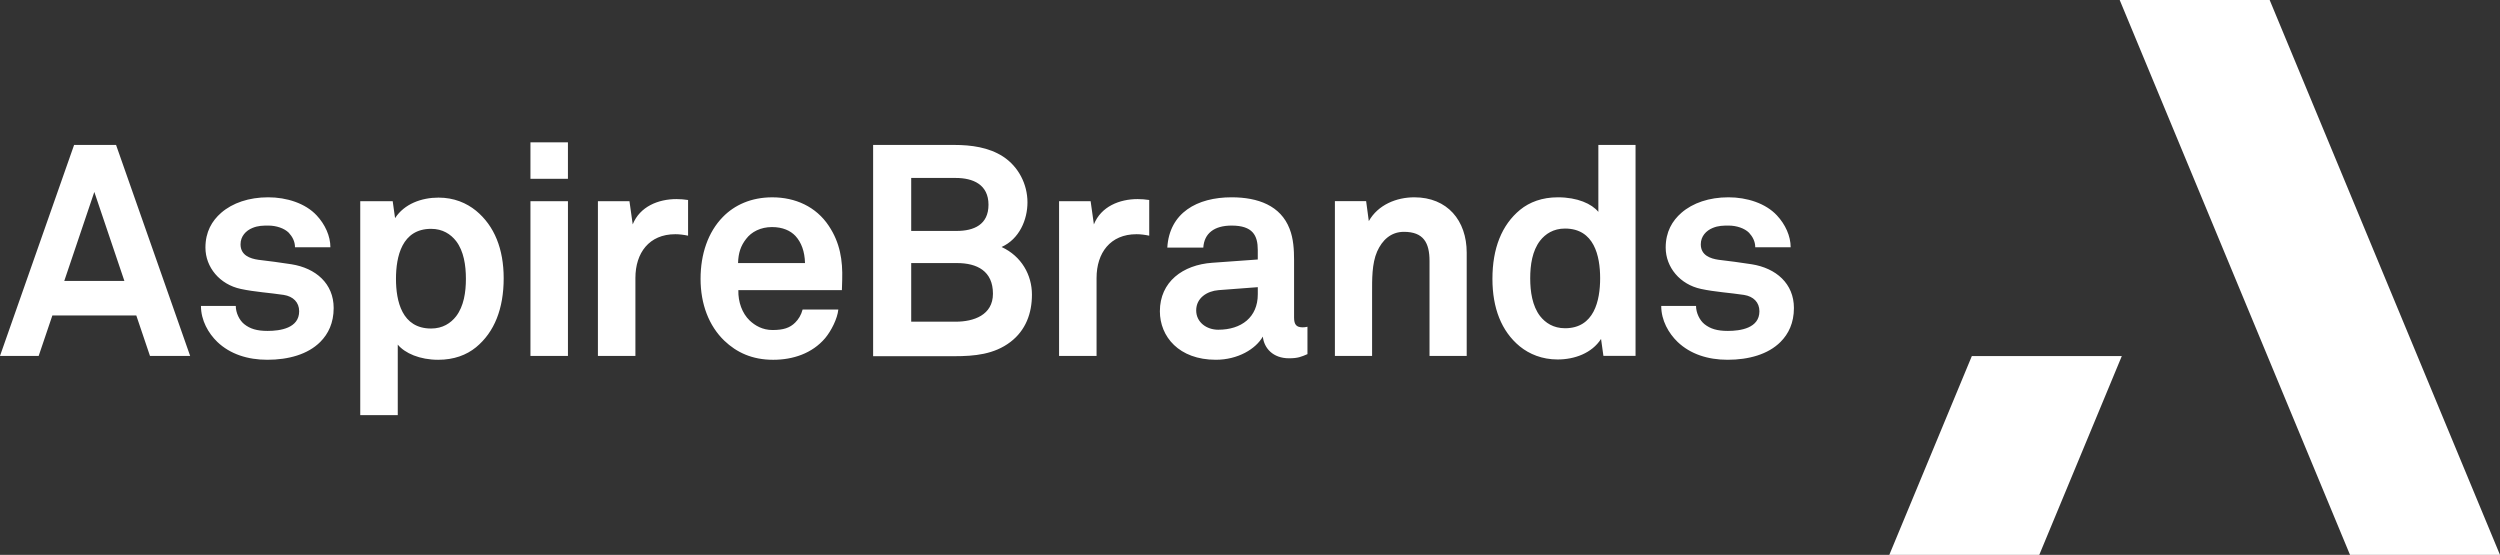
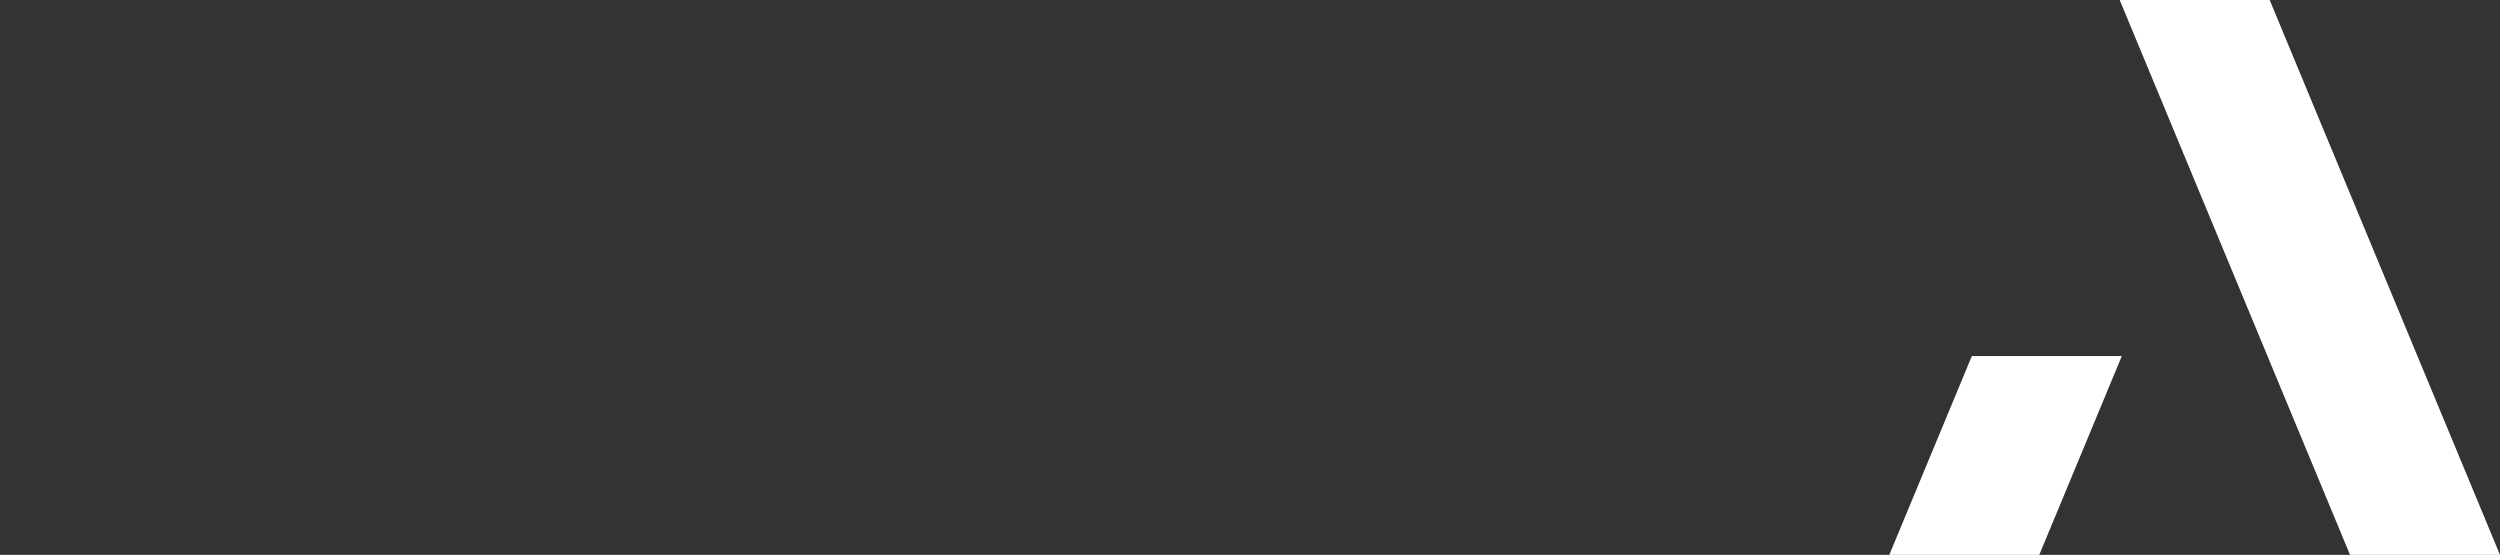
<svg xmlns="http://www.w3.org/2000/svg" id="Layer_1" version="1.1" viewBox="0 0 484.867 107.621">
  <rect x="0" y="0" width="484.867" height="107.621" fill="#333333" stroke="none" />
  <path d="M411.518,69.057l-16.01,38.563h-29.086l16.01-38.563h29.086ZM411.107,0l44.674,107.621h29.086L440.193,0h-29.086Z" style="fill: #fff;" />
-   <path d="M18.293,37.228l5.83,17.255h-11.657l5.827-17.255ZM14.371,28.11L0,69.027h7.501l2.656-7.849h16.276l2.653,7.849h7.791l-14.368-40.917h-8.137ZM62.117,66.314c1.559-1.559,2.597-3.693,2.597-6.577,0-4.734-3.462-7.735-8.195-8.485-2.943-.46-3.693-.519-6.404-.865-1.618-.232-3.464-.868-3.464-3.001,0-1.559,1.038-2.656,2.31-3.174,1.096-.46,2.078-.46,3.116-.46,1.501,0,3.057.519,3.925,1.383.692.75,1.211,1.674,1.211,2.828h6.867c0-2.192-1.038-4.443-2.653-6.176-2.195-2.365-5.83-3.52-9.409-3.52-3.749,0-6.923,1.096-9.118,3.001-1.788,1.559-3.057,3.693-3.057,6.753,0,3.807,2.77,7.155,6.867,8.019,2.656.577,5.654.75,8.31,1.155,1.847.29,3.001,1.442,3.001,3.174,0,3.289-3.693,3.81-6.117,3.81-2.078,0-3.406-.404-4.558-1.328-.926-.75-1.618-2.192-1.618-3.52h-6.753c0,2.826,1.445,5.308,3.174,6.982,2.483,2.368,5.888,3.462,9.696,3.462,4.098,0,7.849-1.038,10.273-3.462M88.456,46.751c-1.041-1.328-2.597-2.368-4.848-2.368-5.657,0-6.809,5.37-6.809,9.696s1.152,9.637,6.809,9.637c2.251,0,3.807-1.038,4.848-2.365,1.501-1.961,1.905-4.672,1.905-7.272s-.404-5.367-1.905-7.328M92.322,67.354c-1.847,1.501-4.271,2.424-7.331,2.424-3.576,0-6.463-1.269-7.846-2.943v13.676h-7.275v-41.495h6.293l.46,3.292c1.791-2.773,5.138-3.983,8.427-3.983,3.001,0,5.425,1.038,7.272,2.538,3.579,2.946,5.367,7.445,5.367,13.102,0,5.886-1.788,10.446-5.367,13.389M154.28,45.768c-.979-1.038-2.48-1.729-4.558-1.729-2.192,0-3.983.923-5.021,2.307-1.038,1.328-1.501,2.714-1.559,4.675h12.987c-.059-2.251-.695-3.98-1.849-5.252M163.284,56.273h-20.084c-.059,2.31.75,4.502,2.192,5.886,1.041.982,2.483,1.847,4.443,1.847,2.078,0,3.347-.402,4.388-1.442.636-.636,1.155-1.442,1.442-2.538h6.926c-.173,1.788-1.386,4.153-2.541,5.54-2.538,3.001-6.29,4.212-10.097,4.212-4.098,0-7.099-1.442-9.464-3.693-3.001-2.884-4.616-7.099-4.616-12.003,0-4.789,1.442-9.063,4.326-12.006,2.251-2.307,5.484-3.807,9.582-3.807,4.443,0,8.482,1.788,10.965,5.54,2.192,3.289,2.711,6.695,2.597,10.446,0,0-.059,1.383-.059,2.019M185.597,51.02h-8.872v11.37h8.641c3.462,0,7.213-1.269,7.213-5.425,0-4.385-3.057-5.944-6.982-5.944M185.366,34.515h-8.641v10.273h8.814c3.347,0,6.176-1.211,6.176-5.08,0-3.925-3.001-5.194-6.349-5.194M195.985,66.314c-3.174,2.424-6.985,2.77-10.909,2.77h-15.737V28.111h15.737c3.292,0,6.695.46,9.464,2.251,3.001,1.961,4.734,5.367,4.734,8.887,0,3.347-1.559,7.099-5.021,8.655,3.866,1.788,5.888,5.425,5.888,9.236,0,3.635-1.213,6.923-4.156,9.174M220.409,45.424c.806,0,1.674.114,2.48.287v-6.923c-.75-.117-1.498-.176-2.251-.176-3.52,0-7.096,1.445-8.482,4.907l-.633-4.502h-6.12v30.011h7.272v-15.121c0-4.848,2.656-8.482,7.735-8.482M243.944,55.695l-7.618.577c-2.195.173-4.329,1.501-4.329,3.925,0,2.31,2.02,3.752,4.271,3.752,4.502,0,7.676-2.424,7.676-6.867v-1.386ZM250.002,69.489c-3.116,0-4.848-1.964-5.08-4.212-1.383,2.424-4.848,4.499-9.116,4.499-7.158,0-10.851-4.499-10.851-9.406,0-5.713,4.443-9.004,10.156-9.406l8.831-.636v-1.847c0-2.828-.982-4.731-5.08-4.731-3.347,0-5.308,1.498-5.484,4.268h-6.982c.404-6.75,5.771-9.752,12.466-9.752,5.135,0,9.523,1.615,11.255,6.117.747,1.905.865,4.039.865,6.058v11.141c0,1.383.463,1.902,1.674,1.902.46,0,.923-.114.923-.114v5.311c-1.211.519-1.847.806-3.579.806M284.462,69.027v-20.025c0-6.234-3.752-10.734-10.156-10.734-3.464,0-7.04,1.442-8.831,4.616l-.519-3.869h-6.058v30.011h7.213v-12.234c0-2.538-.059-5.657.982-8.022.979-2.192,2.656-3.807,5.194-3.807,3.807,0,4.962,2.134,4.962,5.654v18.41h7.213ZM303.533,44.327c-2.251,0-3.81,1.038-4.848,2.365-1.501,1.964-1.905,4.675-1.905,7.272s.404,5.367,1.905,7.331c1.038,1.325,2.597,2.365,4.848,2.365,5.657,0,6.809-5.367,6.809-9.696s-1.152-9.637-6.809-9.637M310.978,69.027l-.46-3.289c-1.791,2.77-5.138,3.98-8.427,3.98-3.001,0-5.484-1.038-7.331-2.538-3.579-2.943-5.308-7.445-5.308-13.102,0-5.886,1.788-10.443,5.367-13.389,1.847-1.498,4.271-2.421,7.331-2.421,3.807,0,6.577,1.269,7.846,2.826v-12.985h7.213v40.917h-6.231ZM345.328,66.314c1.559-1.559,2.597-3.693,2.597-6.577,0-4.734-3.462-7.735-8.195-8.485-2.943-.46-3.693-.519-6.404-.865-1.618-.232-3.464-.868-3.464-3.001,0-1.559,1.041-2.656,2.31-3.174,1.096-.46,2.078-.46,3.116-.46,1.501,0,3.06.519,3.925,1.383.692.75,1.211,1.674,1.211,2.828h6.87c0-2.192-1.041-4.443-2.656-6.176-2.192-2.365-5.83-3.52-9.406-3.52-3.755,0-6.926,1.096-9.121,3.001-1.788,1.559-3.057,3.693-3.057,6.753,0,3.807,2.77,7.155,6.867,8.019,2.656.577,5.657.75,8.31,1.155,1.847.29,3.001,1.442,3.001,3.174,0,3.289-3.693,3.81-6.117,3.81-2.078,0-3.406-.404-4.561-1.328-.923-.75-1.615-2.192-1.615-3.52h-6.75c0,2.826,1.442,5.308,3.174,6.982,2.48,2.368,5.886,3.462,9.693,3.462,4.098,0,7.849-1.038,10.273-3.462M102.879,69.027h7.272v-30.011h-7.272v30.011ZM102.879,34.678h7.269v-7.078h-7.269v7.078ZM130.967,45.424c.809,0,1.674.114,2.483.287v-6.923c-.75-.117-1.501-.176-2.251-.176-3.52,0-7.099,1.445-8.485,4.907l-.633-4.502h-6.117v30.011h7.272v-15.121c0-4.848,2.653-8.482,7.732-8.482" style="fill: #fff;" />
</svg>